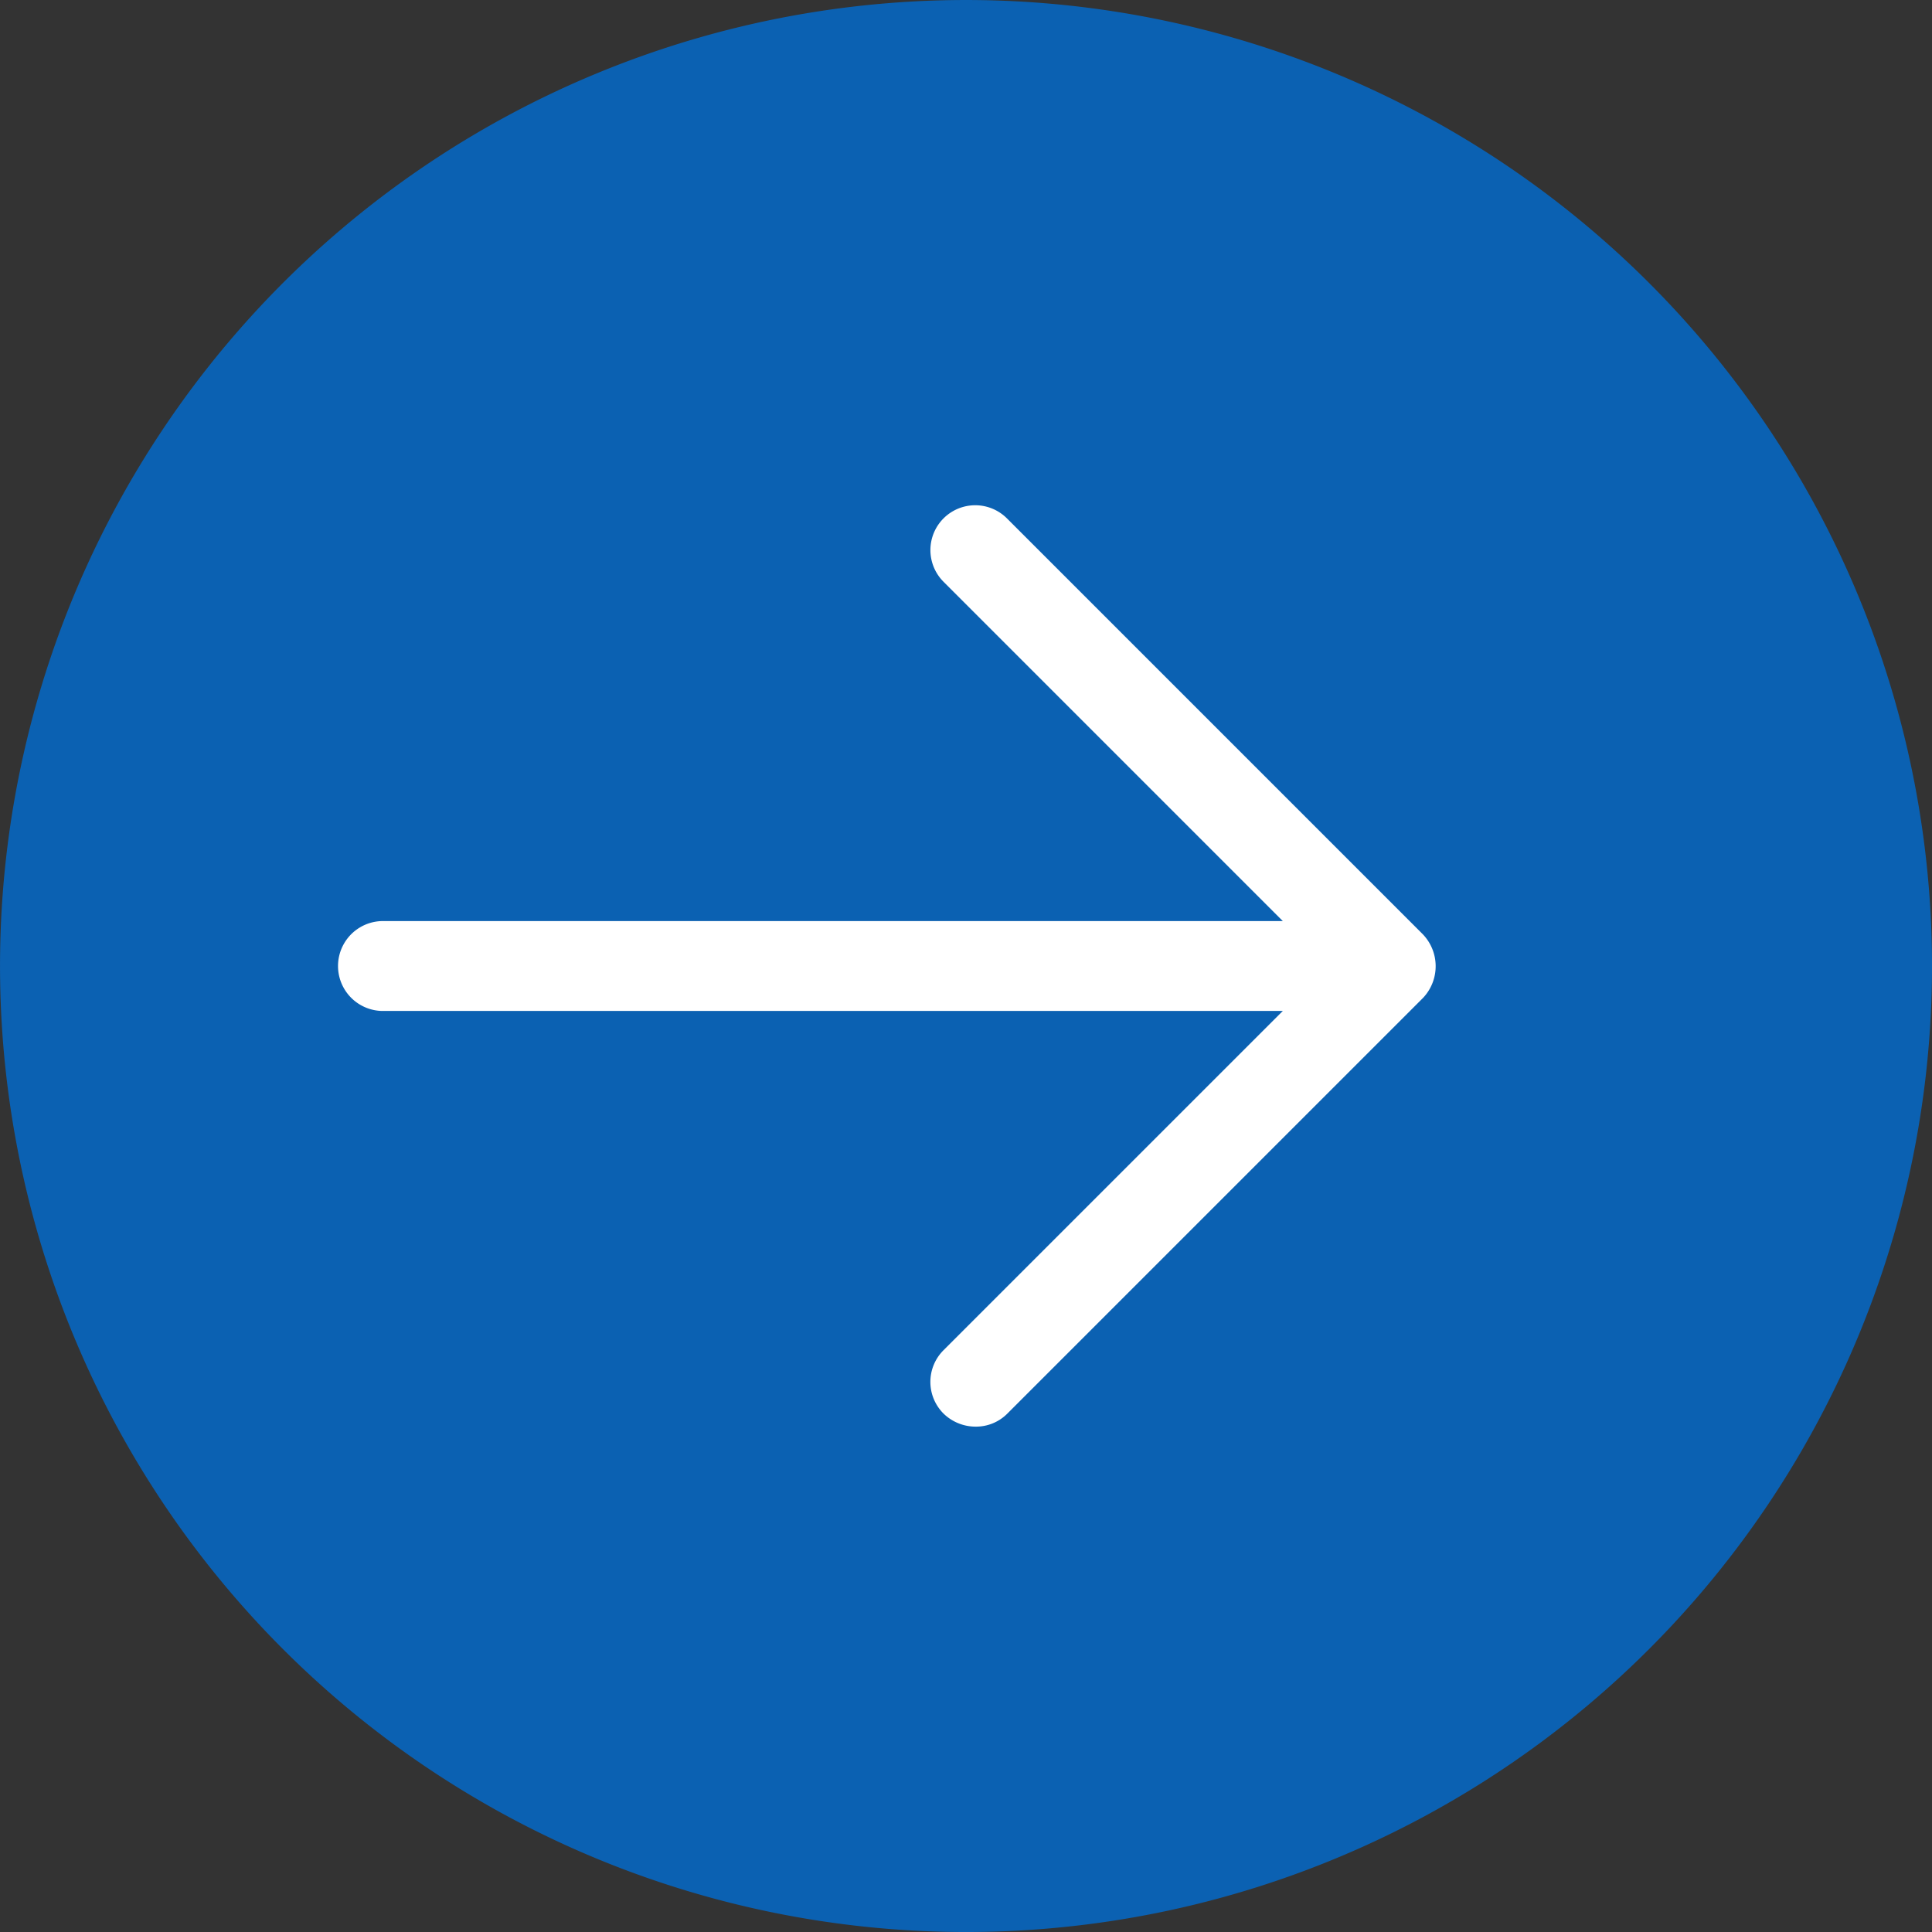
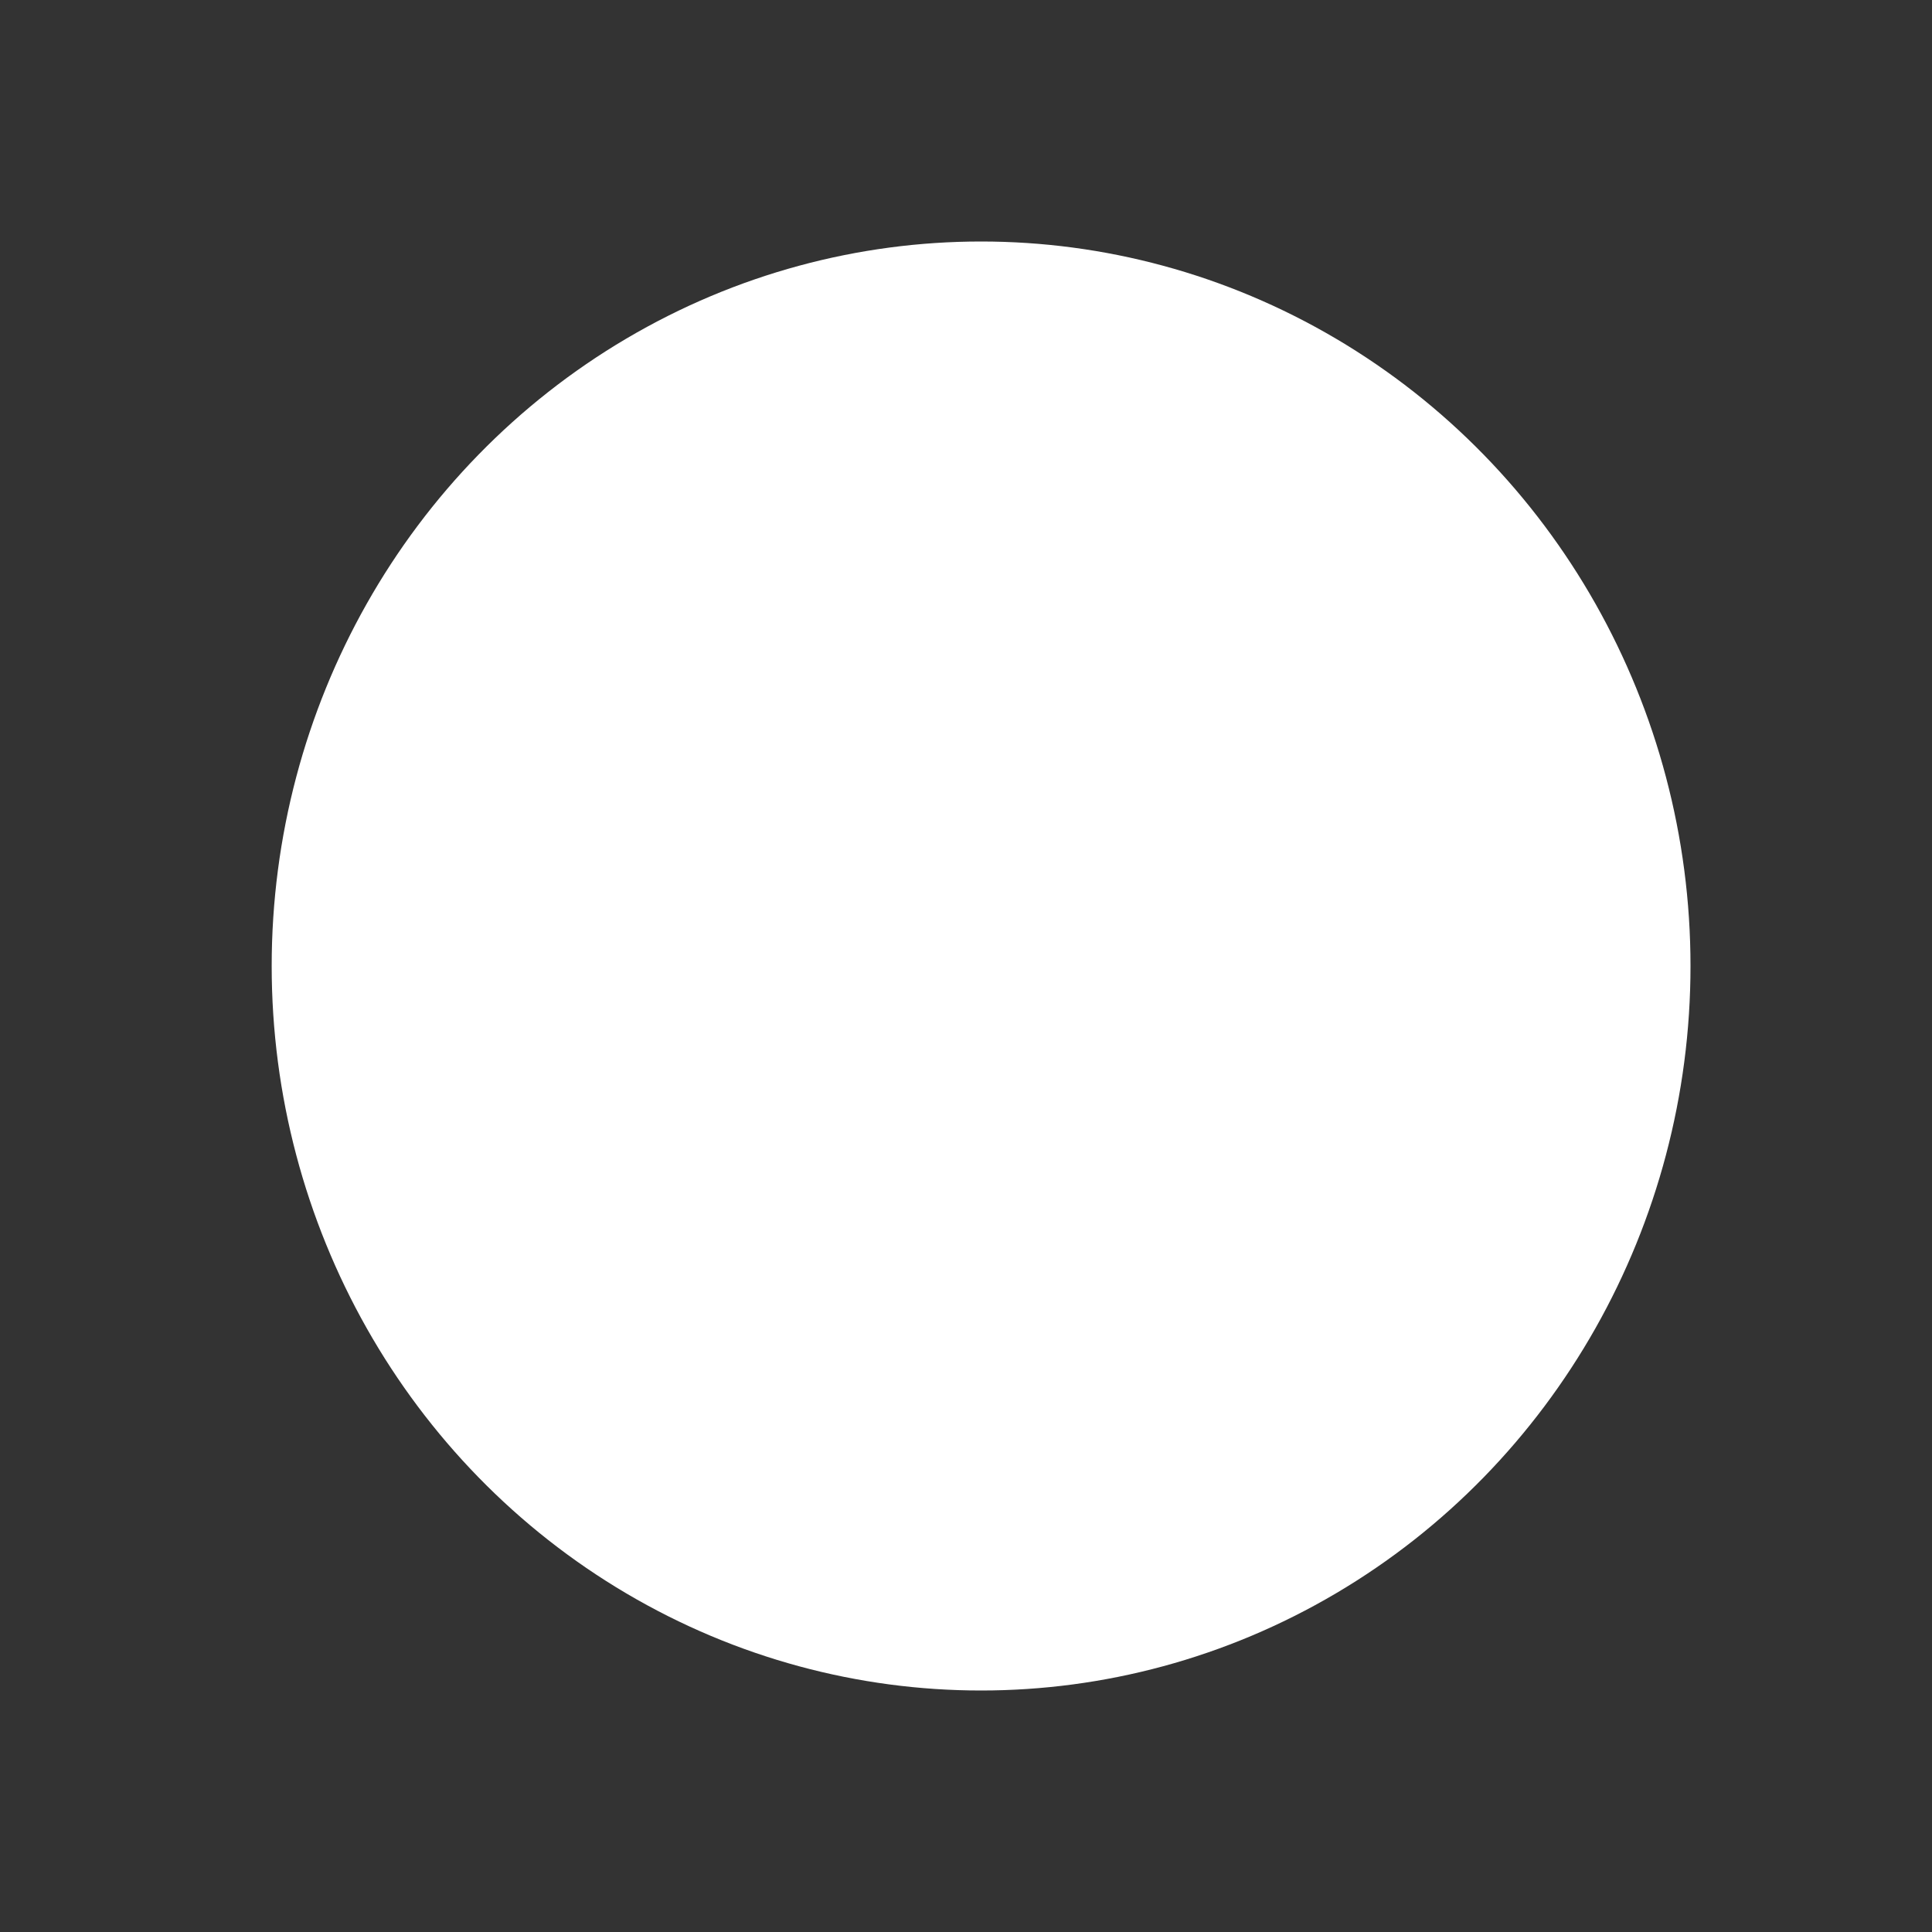
<svg xmlns="http://www.w3.org/2000/svg" width="64" height="64" viewBox="0 0 64 64">
  <rect x="0" y="0" width="64" height="64" fill="#333333" stroke="none" />
  <g transform="translate(-909 -400)">
    <ellipse cx="23.5" cy="24" rx="23.5" ry="24" transform="translate(918 408)" fill="#fff" />
-     <path d="M54.627,9.372a32,32,0,1,0,0,45.255,32,32,0,0,0,0-45.255ZM47.139,33.056l-13.77,13.77a1.461,1.461,0,0,1-1.057.432,1.524,1.524,0,0,1-1.057-.432,1.482,1.482,0,0,1,0-2.1L42.494,33.488H12.647a1.489,1.489,0,0,1,0-2.977H42.494L31.255,19.271a1.484,1.484,0,1,1,2.1-2.1l13.77,13.77a1.528,1.528,0,0,1,.015,2.114Zm0,0" transform="translate(909.001 400.001)" fill="#0b61b2" />
  </g>
</svg>